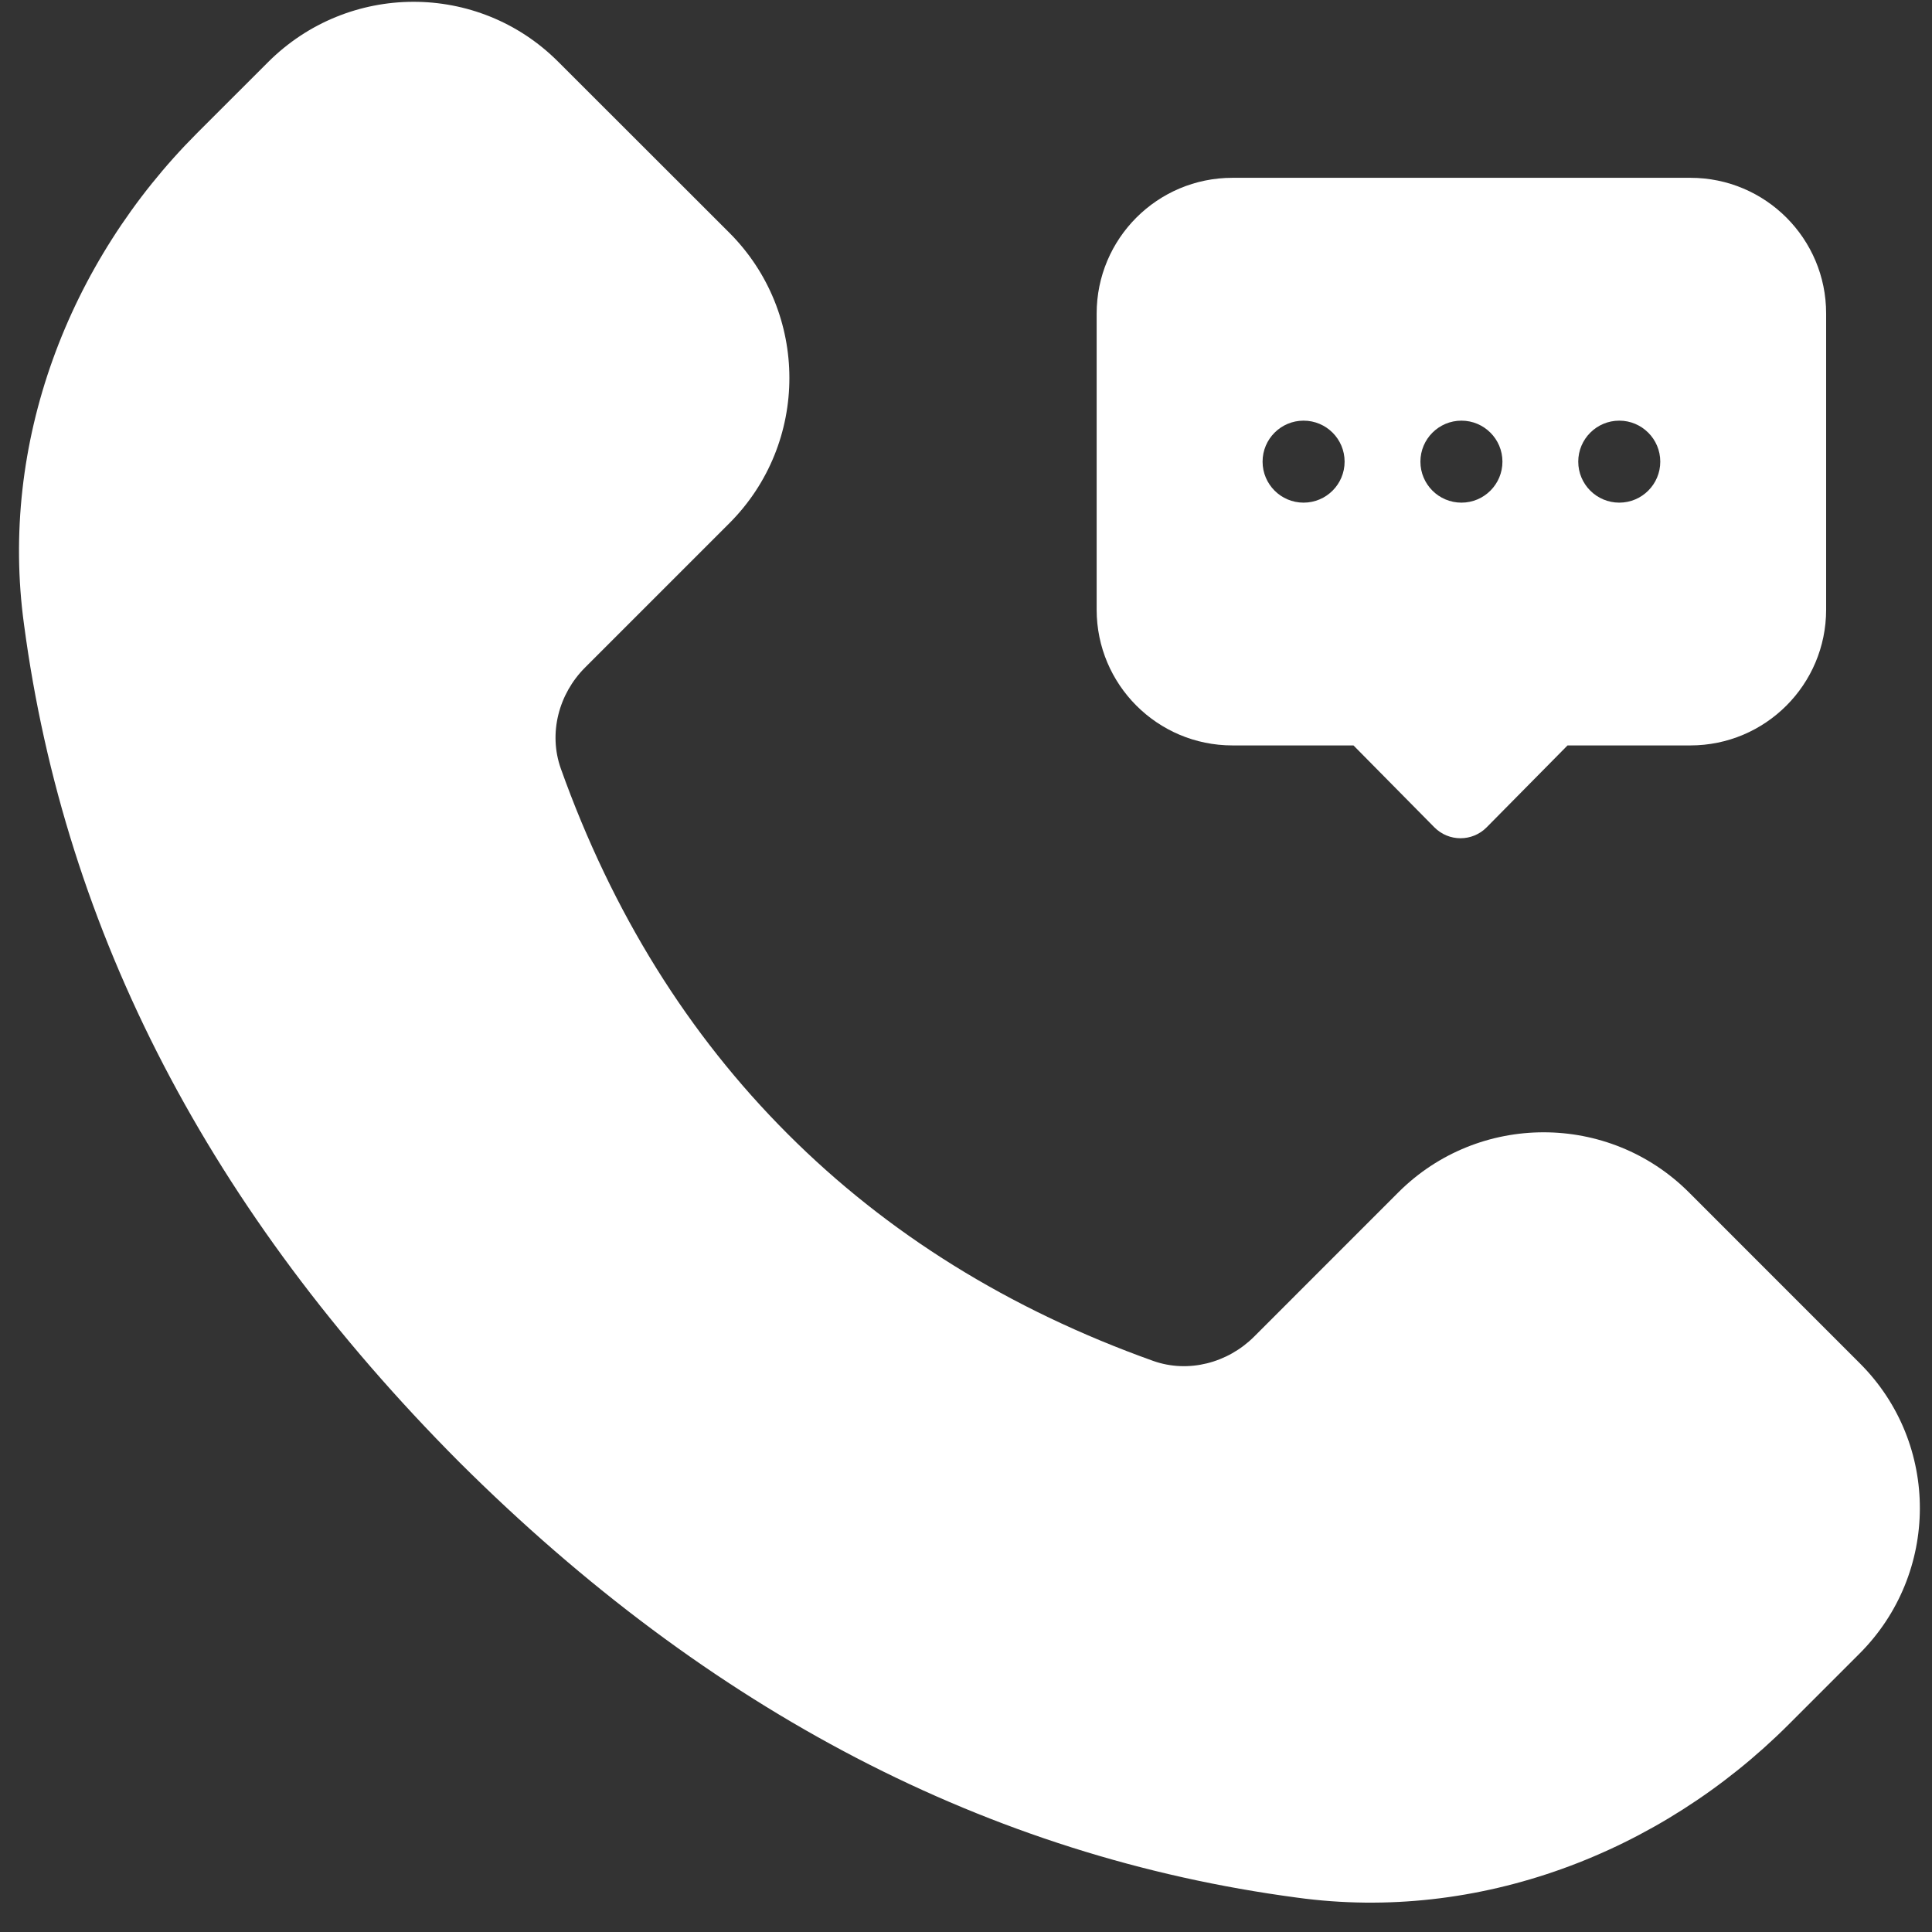
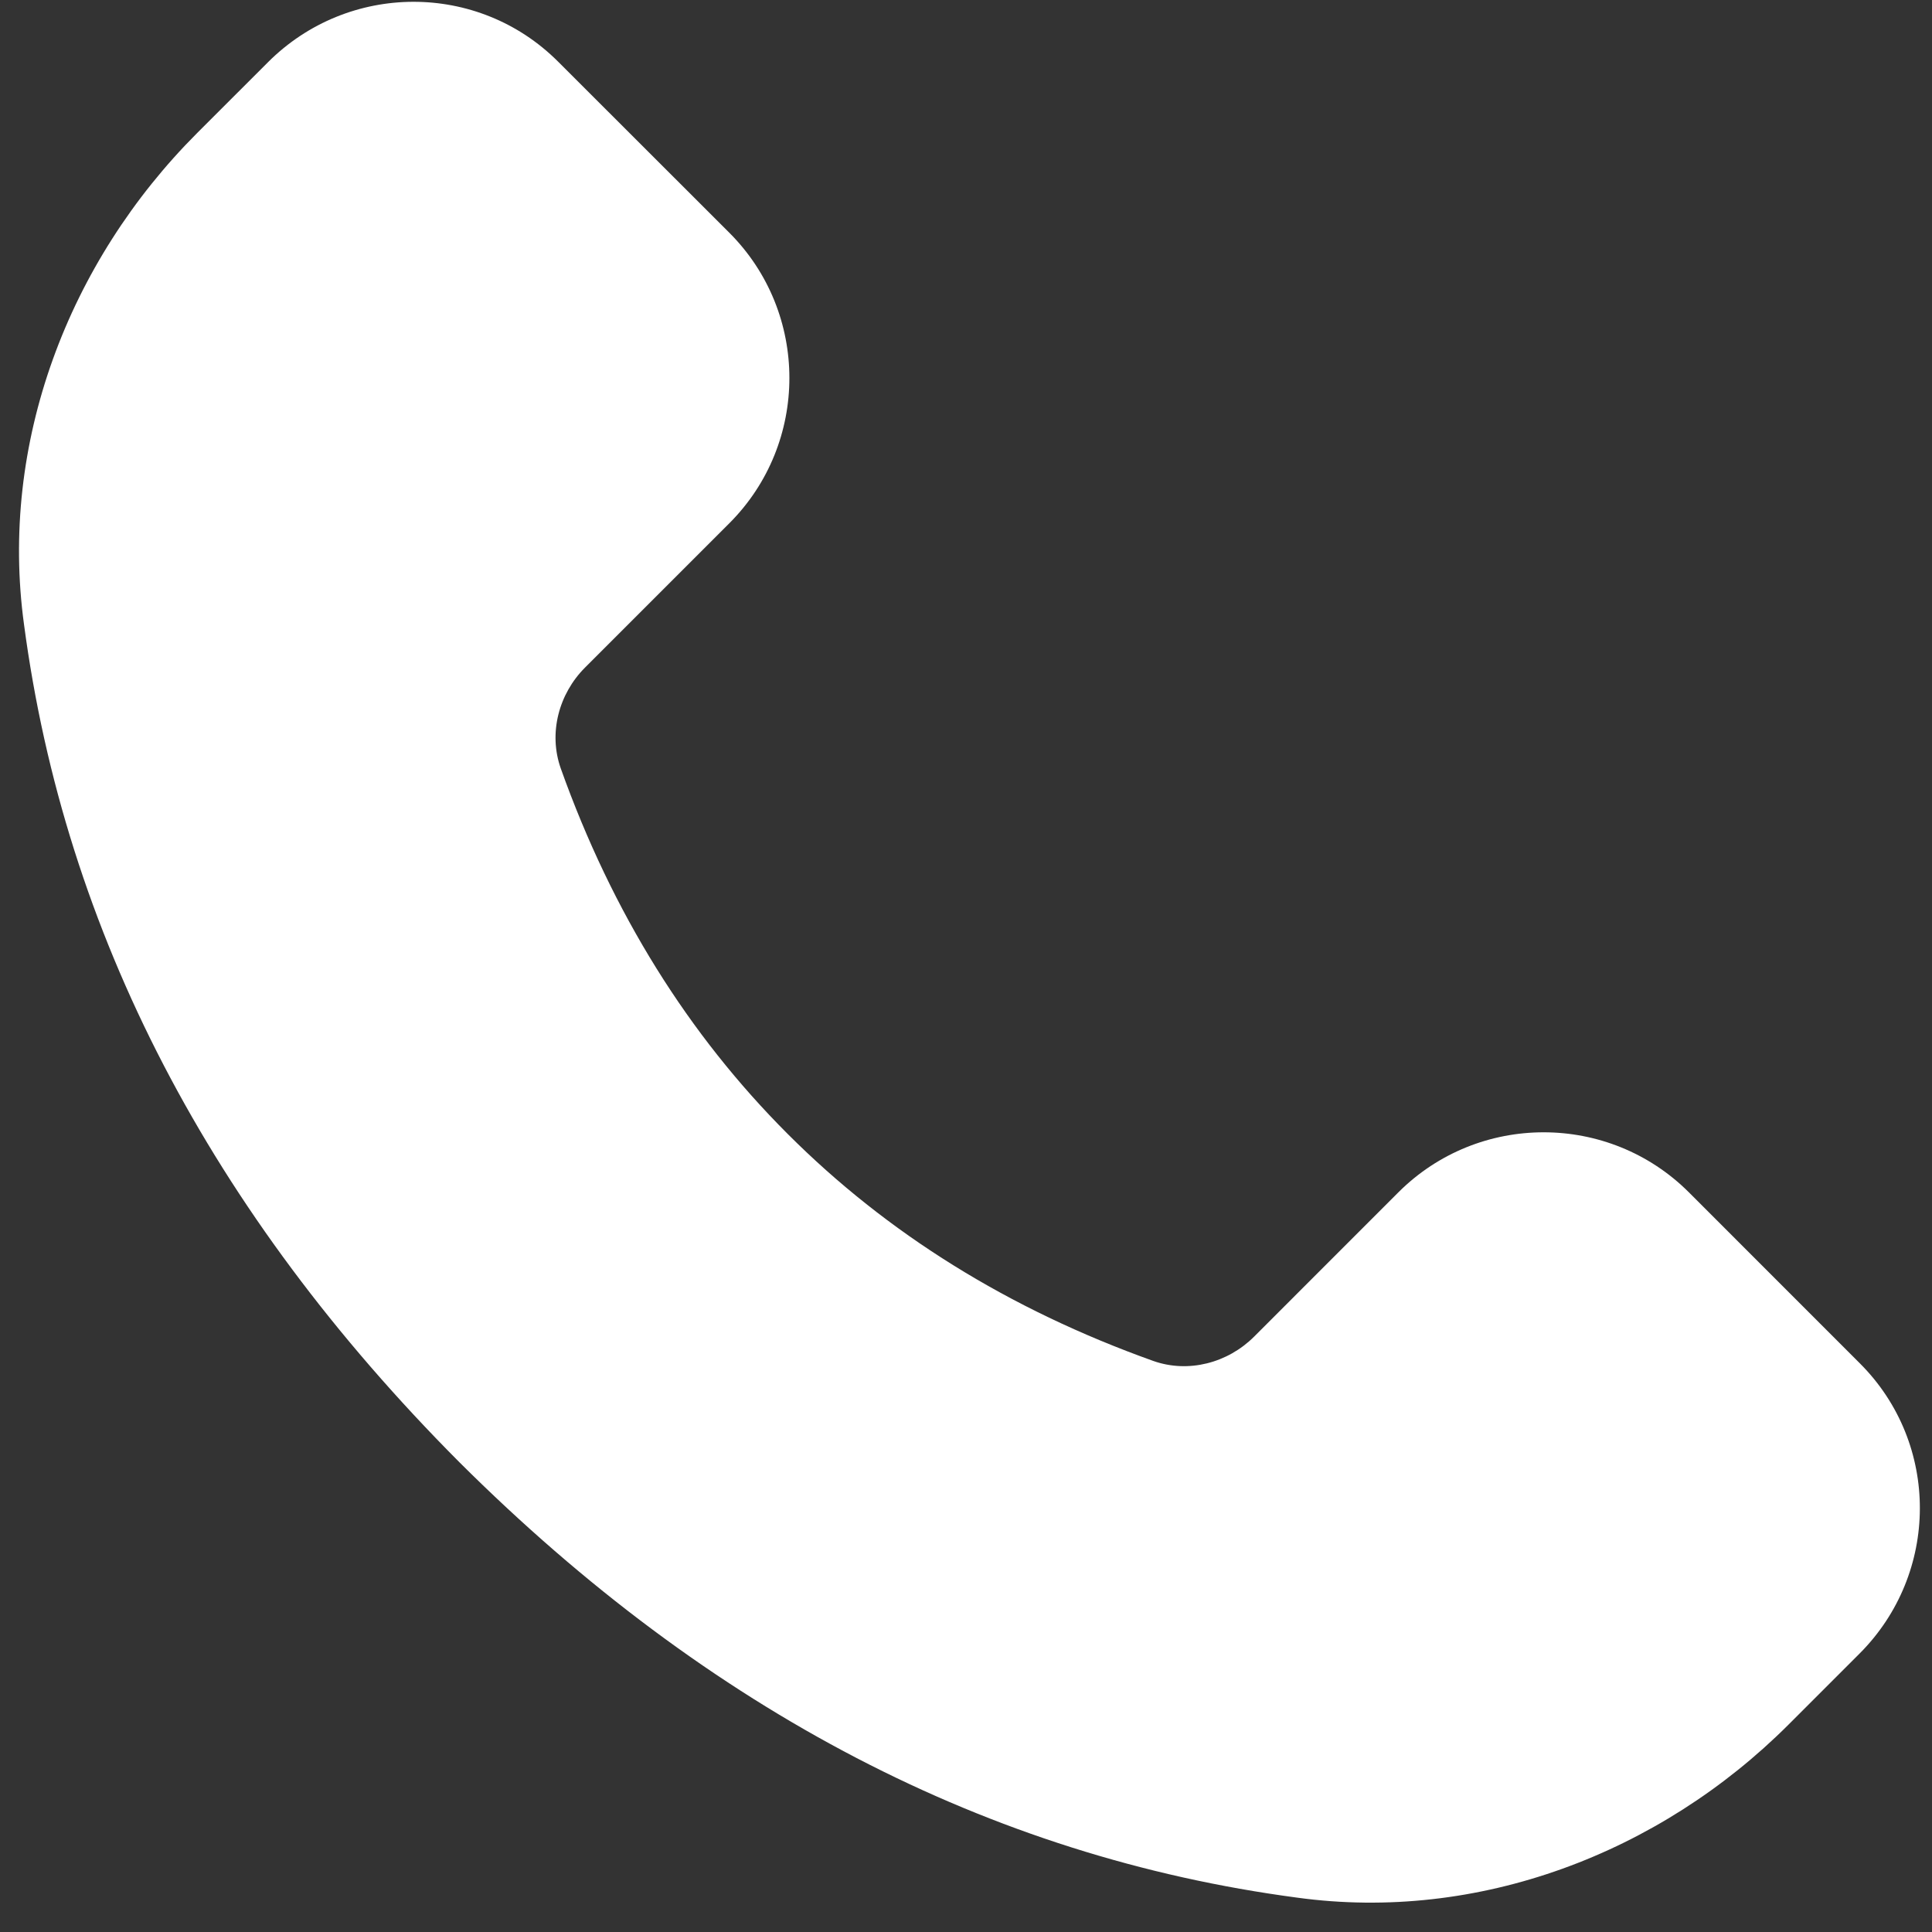
<svg xmlns="http://www.w3.org/2000/svg" width="59" height="59" viewBox="0 0 59 59" fill="none">
  <rect x="0" y="0" width="59" height="59" fill="#333333" stroke="none" />
  <path d="M24.055 34.629C21.024 31.598 18.702 27.887 17.124 23.464C16.745 22.39 17.062 21.19 17.866 20.386L22.272 15.98C24.718 13.534 24.718 9.553 22.272 7.107L17.043 1.882C14.597 -0.564 10.633 -0.549 8.185 1.899L6.022 4.061C2.075 8.009 -0.025 13.55 0.734 19.075C1.982 28.471 6.418 37.013 14.029 44.654C21.671 52.265 30.212 56.702 39.608 57.95C45.135 58.709 50.677 56.608 54.624 52.661L56.786 50.499C59.233 48.052 59.249 44.089 56.803 41.64L51.577 36.413C49.13 33.967 45.15 33.967 42.703 36.413L38.298 40.819C37.493 41.623 36.293 41.941 35.219 41.561C30.797 39.981 27.086 37.662 24.055 34.629Z" fill="white" />
-   <path d="M51.622 5.43H37.637C35.346 5.43 33.49 7.285 33.49 9.576V18.617C33.49 20.908 35.346 22.764 37.637 22.764H41.333L43.802 25.264C44.242 25.71 44.961 25.71 45.401 25.264L47.87 22.764H51.62C53.911 22.764 55.767 20.908 55.767 18.617V9.576C55.769 7.287 53.913 5.43 51.622 5.43ZM39.809 15.35C39.117 15.35 38.557 14.788 38.557 14.098C38.557 13.407 39.117 12.846 39.809 12.846C40.502 12.846 41.062 13.407 41.062 14.098C41.062 14.788 40.502 15.35 39.809 15.35ZM44.63 15.35C43.937 15.35 43.377 14.788 43.377 14.098C43.377 13.407 43.939 12.846 44.63 12.846C45.32 12.846 45.882 13.407 45.882 14.098C45.882 14.788 45.322 15.35 44.63 15.35ZM49.45 15.35C48.757 15.35 48.197 14.788 48.197 14.098C48.197 13.407 48.759 12.846 49.45 12.846C50.14 12.846 50.702 13.407 50.702 14.098C50.702 14.788 50.142 15.35 49.45 15.35Z" fill="white" />
</svg>